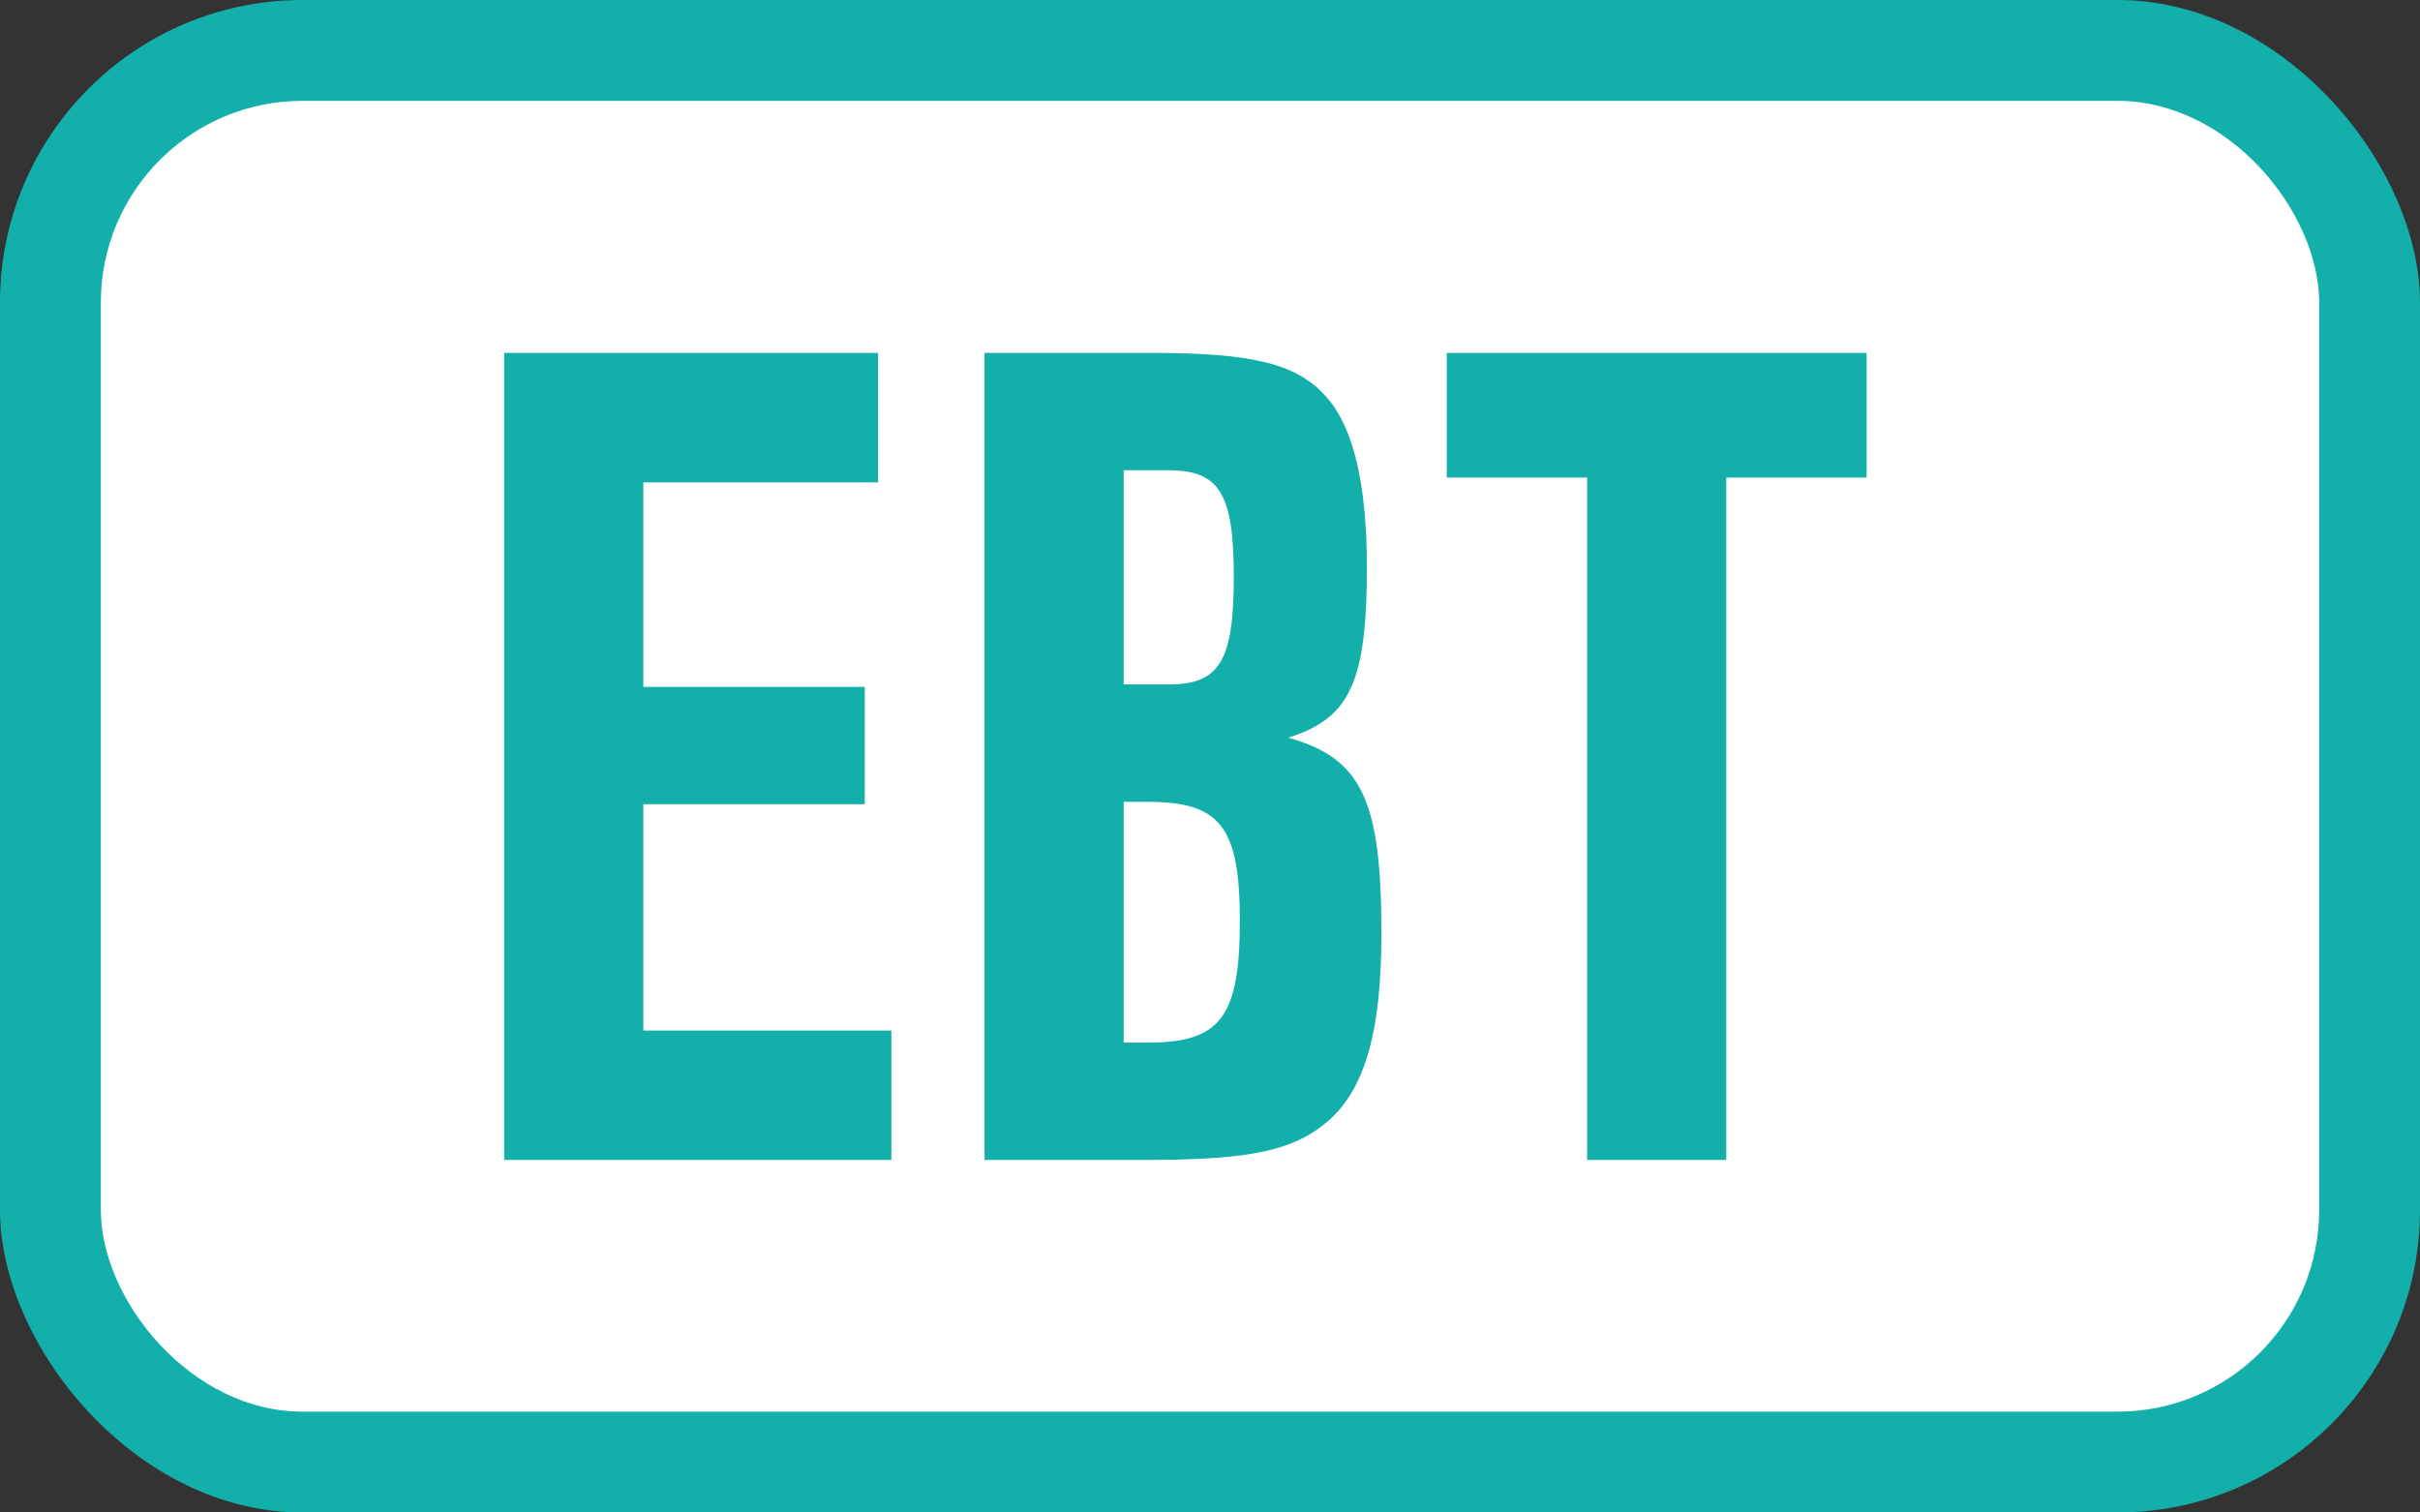
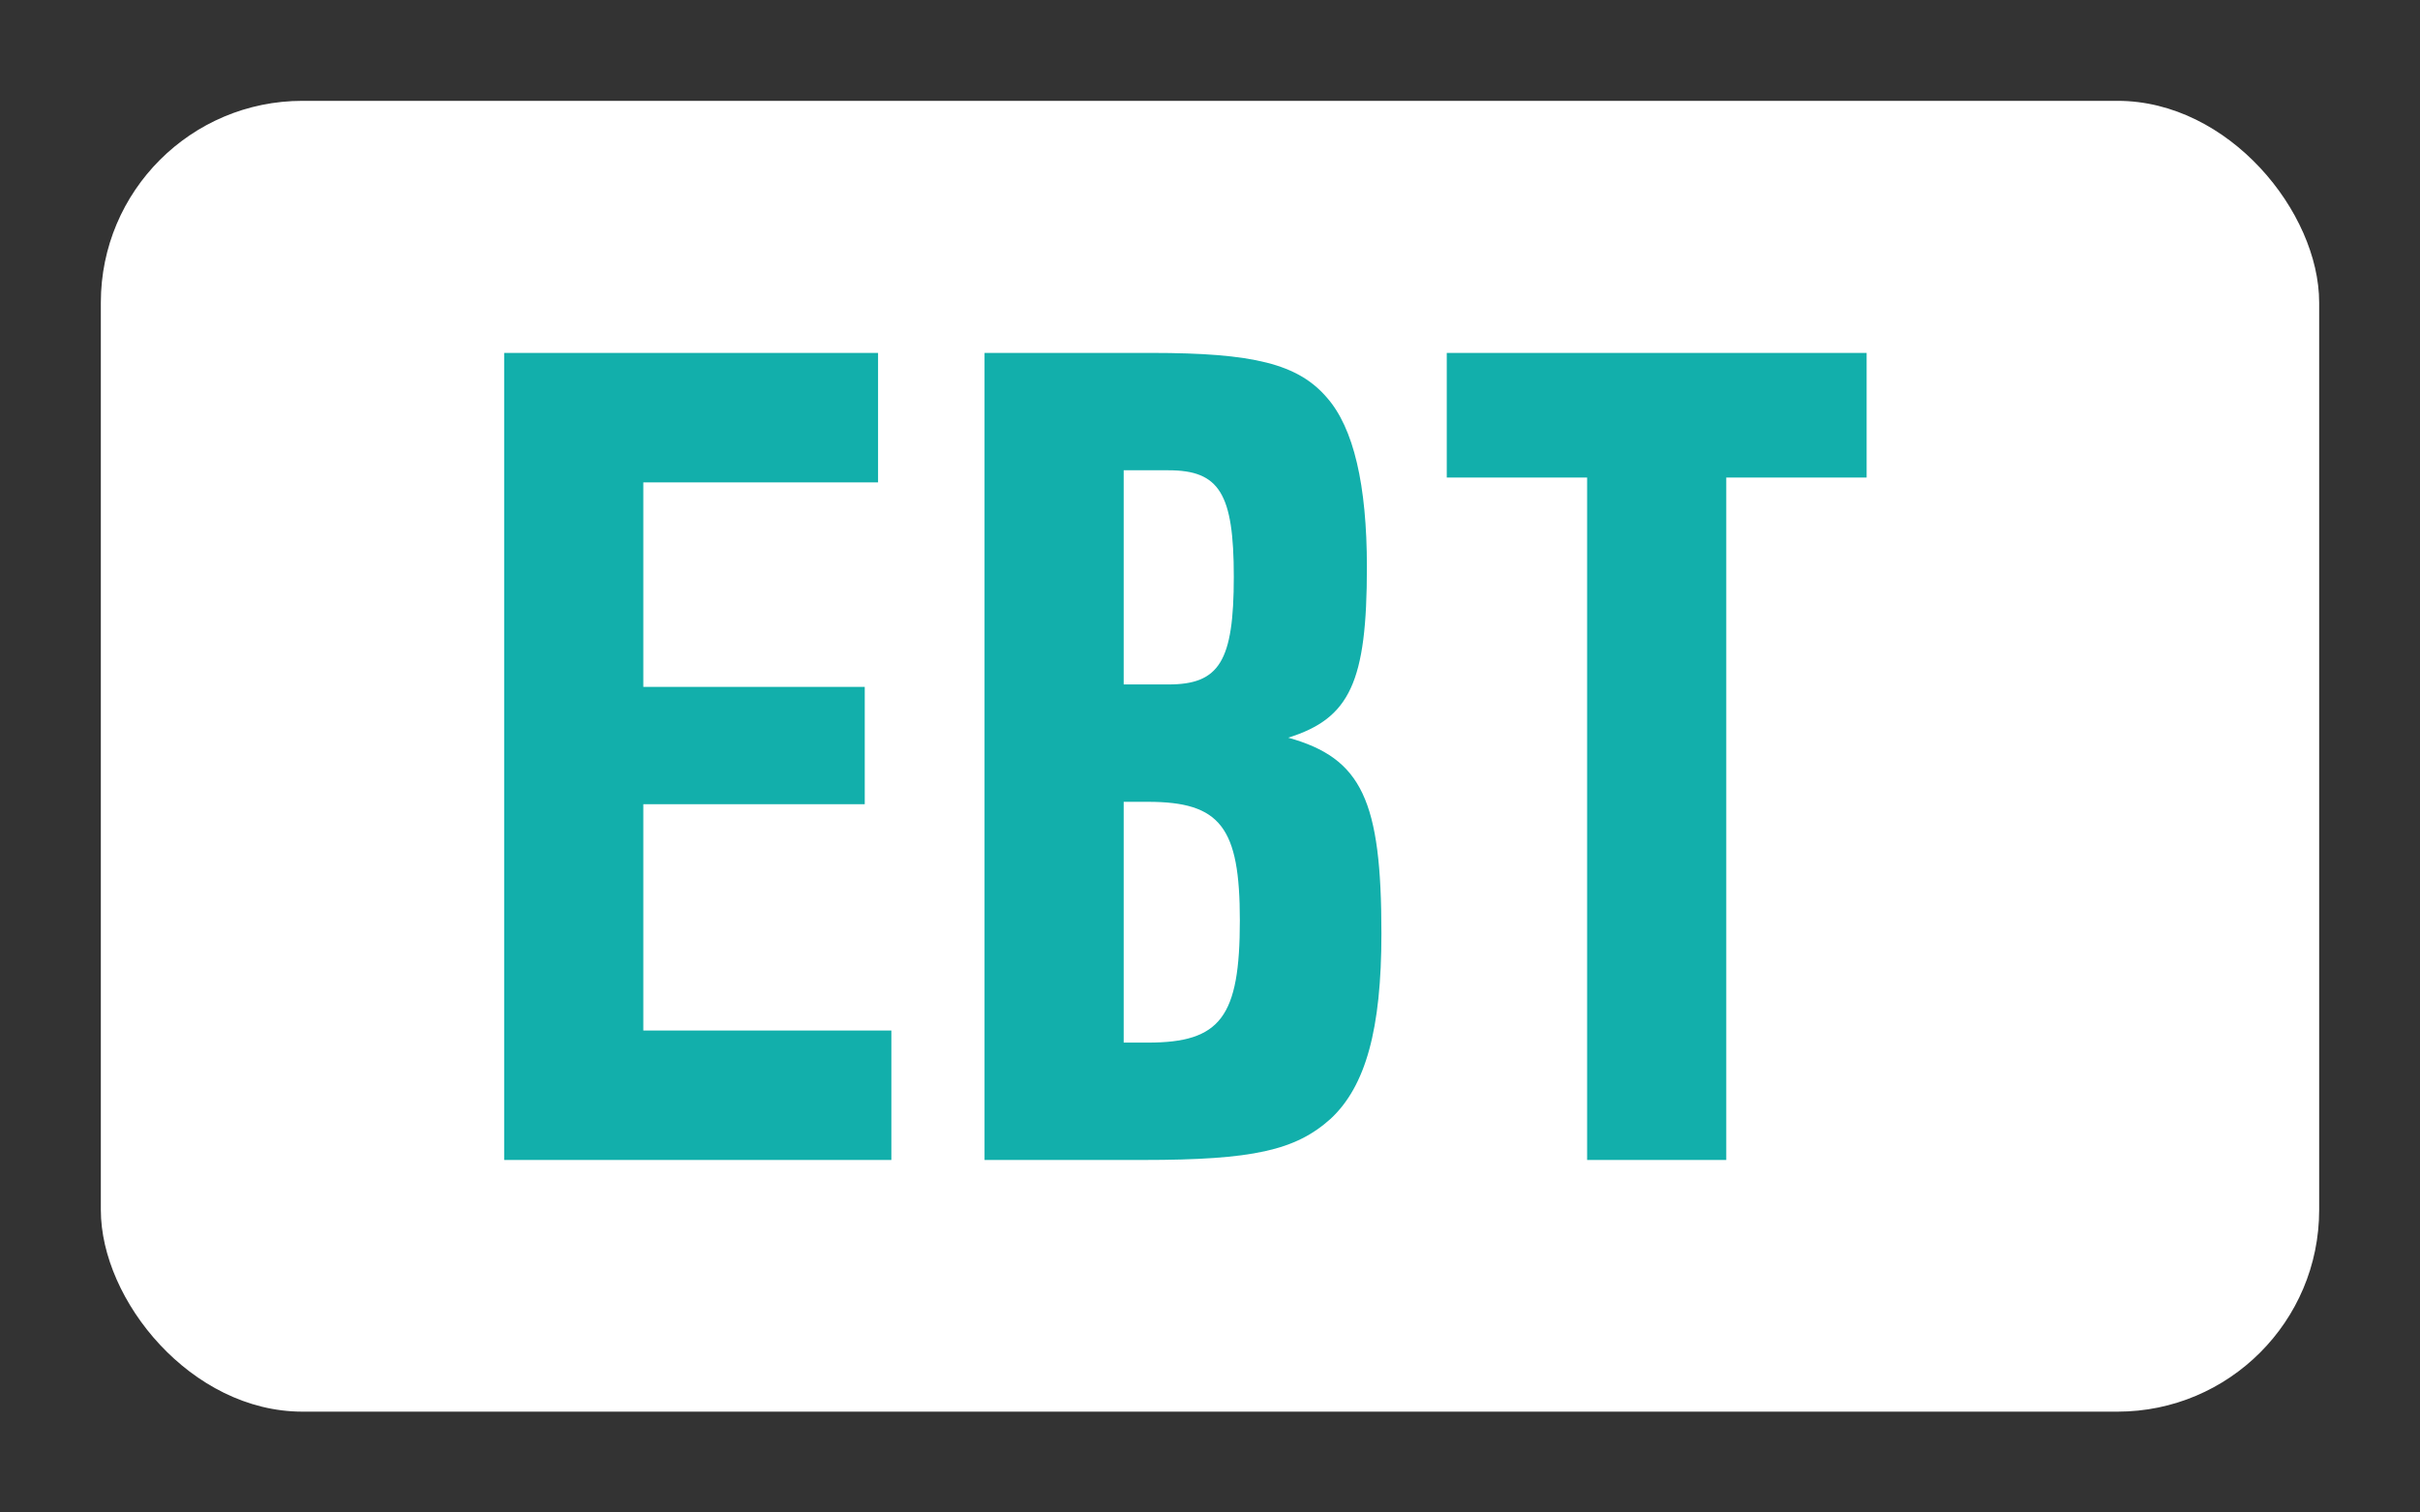
<svg xmlns="http://www.w3.org/2000/svg" width="48px" height="30px" viewBox="0 0 48 30" version="1.1">
  <rect x="0" y="0" width="48" height="30" fill="#333333" stroke="none" />
  <title>Group 3</title>
  <desc>Created with Sketch.</desc>
  <defs />
  <g id="Page-2" stroke="none" stroke-width="1" fill="none" fill-rule="evenodd">
    <g id="Poynt-Smart-Terminal" transform="translate(-766, -836)">
      <g id="Group-7" transform="translate(160, 806)">
        <g id="Group-2" transform="translate(560, 0)">
          <g id="Group-3" transform="translate(46, 30)">
-             <rect id="Rectangle-17" fill="#12AFAB" x="0" y="0" width="48" height="30" rx="6" />
            <rect id="Rectangle-17" fill="#FFFFFF" x="2" y="2" width="44" height="26" rx="4" />
            <path d="M17.416,7 L10,7 L10,23.008 L17.68,23.008 L17.68,20.44 L12.76,20.44 L12.76,15.952 L17.152,15.952 L17.152,13.624 L12.76,13.624 L12.76,9.568 L17.416,9.568 L17.416,7 Z M19.528,23.008 L19.528,7 L22.84,7 C24.856,7 25.744,7.216 26.32,7.888 C26.848,8.488 27.112,9.616 27.112,11.248 C27.112,13.528 26.776,14.248 25.552,14.632 C27.016,15.04 27.4,15.88 27.4,18.52 C27.4,20.416 27.088,21.544 26.392,22.192 C25.696,22.816 24.856,23.008 22.672,23.008 L19.528,23.008 Z M22.288,13.576 L23.176,13.576 C24.184,13.576 24.472,13.12 24.472,11.44 C24.472,9.784 24.184,9.328 23.176,9.328 L22.288,9.328 L22.288,13.576 Z M22.288,20.68 L22.768,20.68 C24.208,20.68 24.592,20.176 24.592,18.256 C24.592,16.408 24.208,15.904 22.768,15.904 L22.288,15.904 L22.288,20.68 Z M34.24,9.472 L37.024,9.472 L37.024,7 L28.696,7 L28.696,9.472 L31.48,9.472 L31.48,23.008 L34.24,23.008 L34.24,9.472 Z" id="EBT" fill="#12AFAB" />
          </g>
        </g>
      </g>
    </g>
  </g>
</svg>